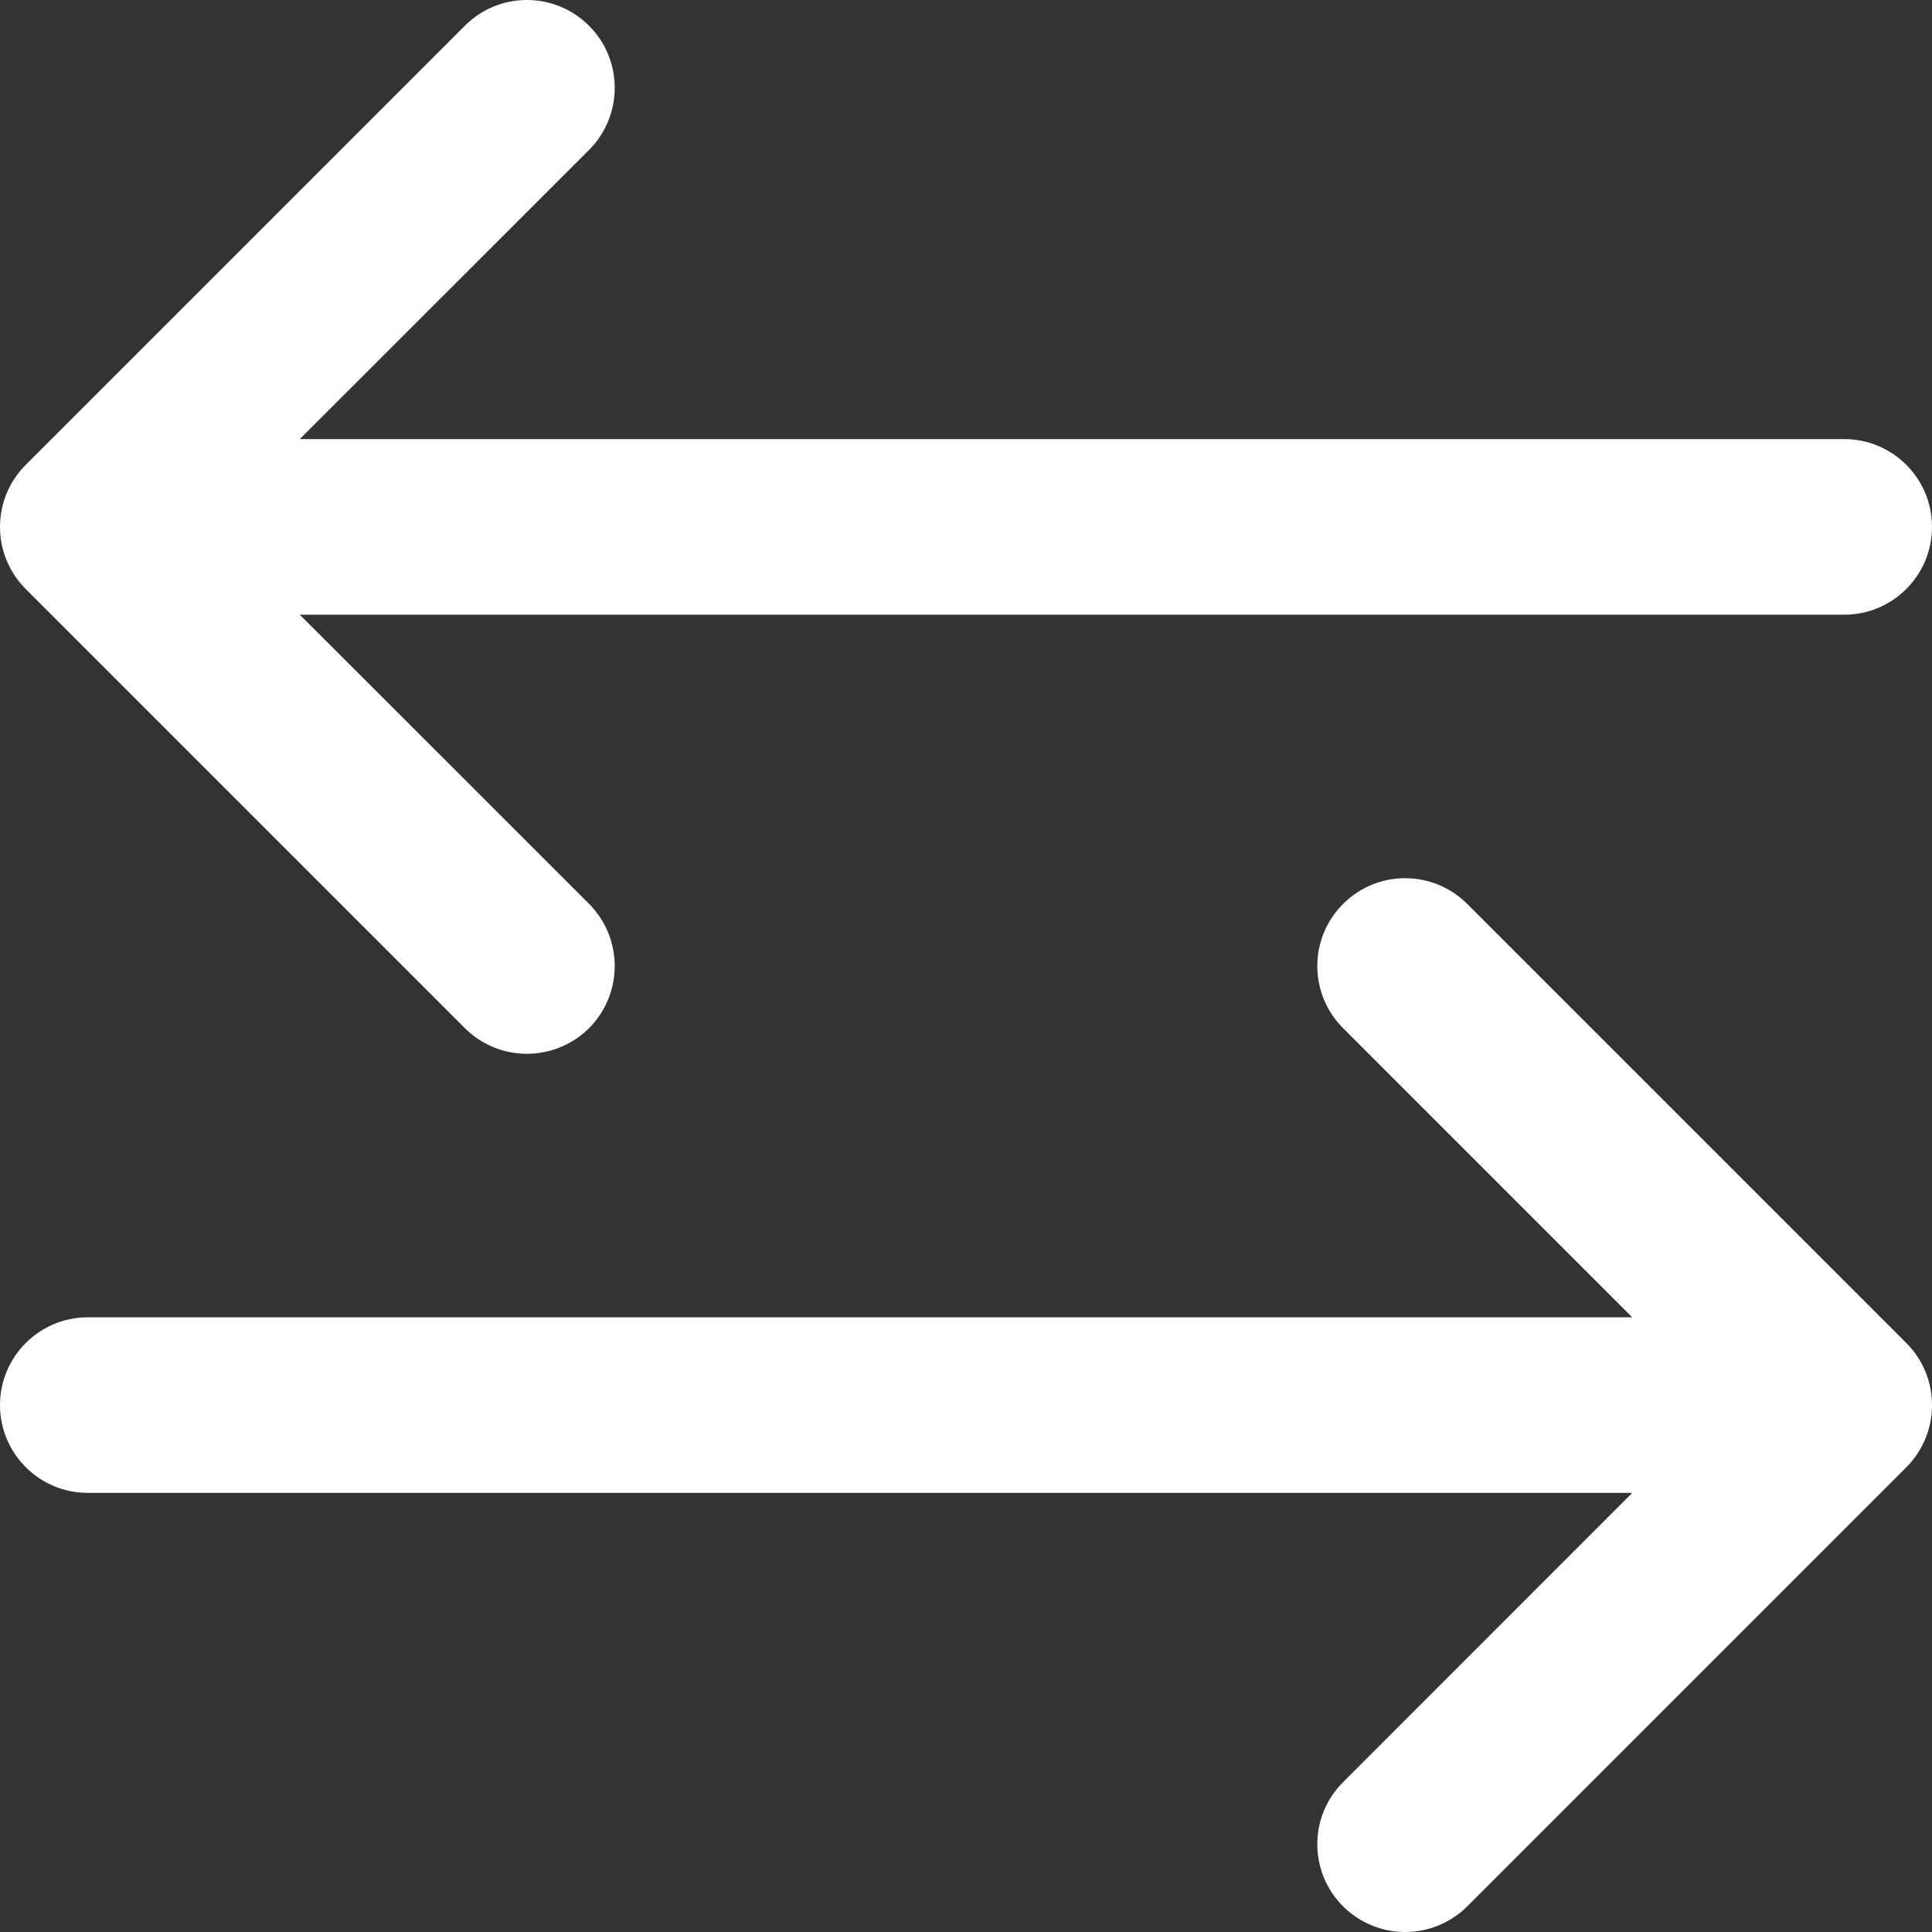
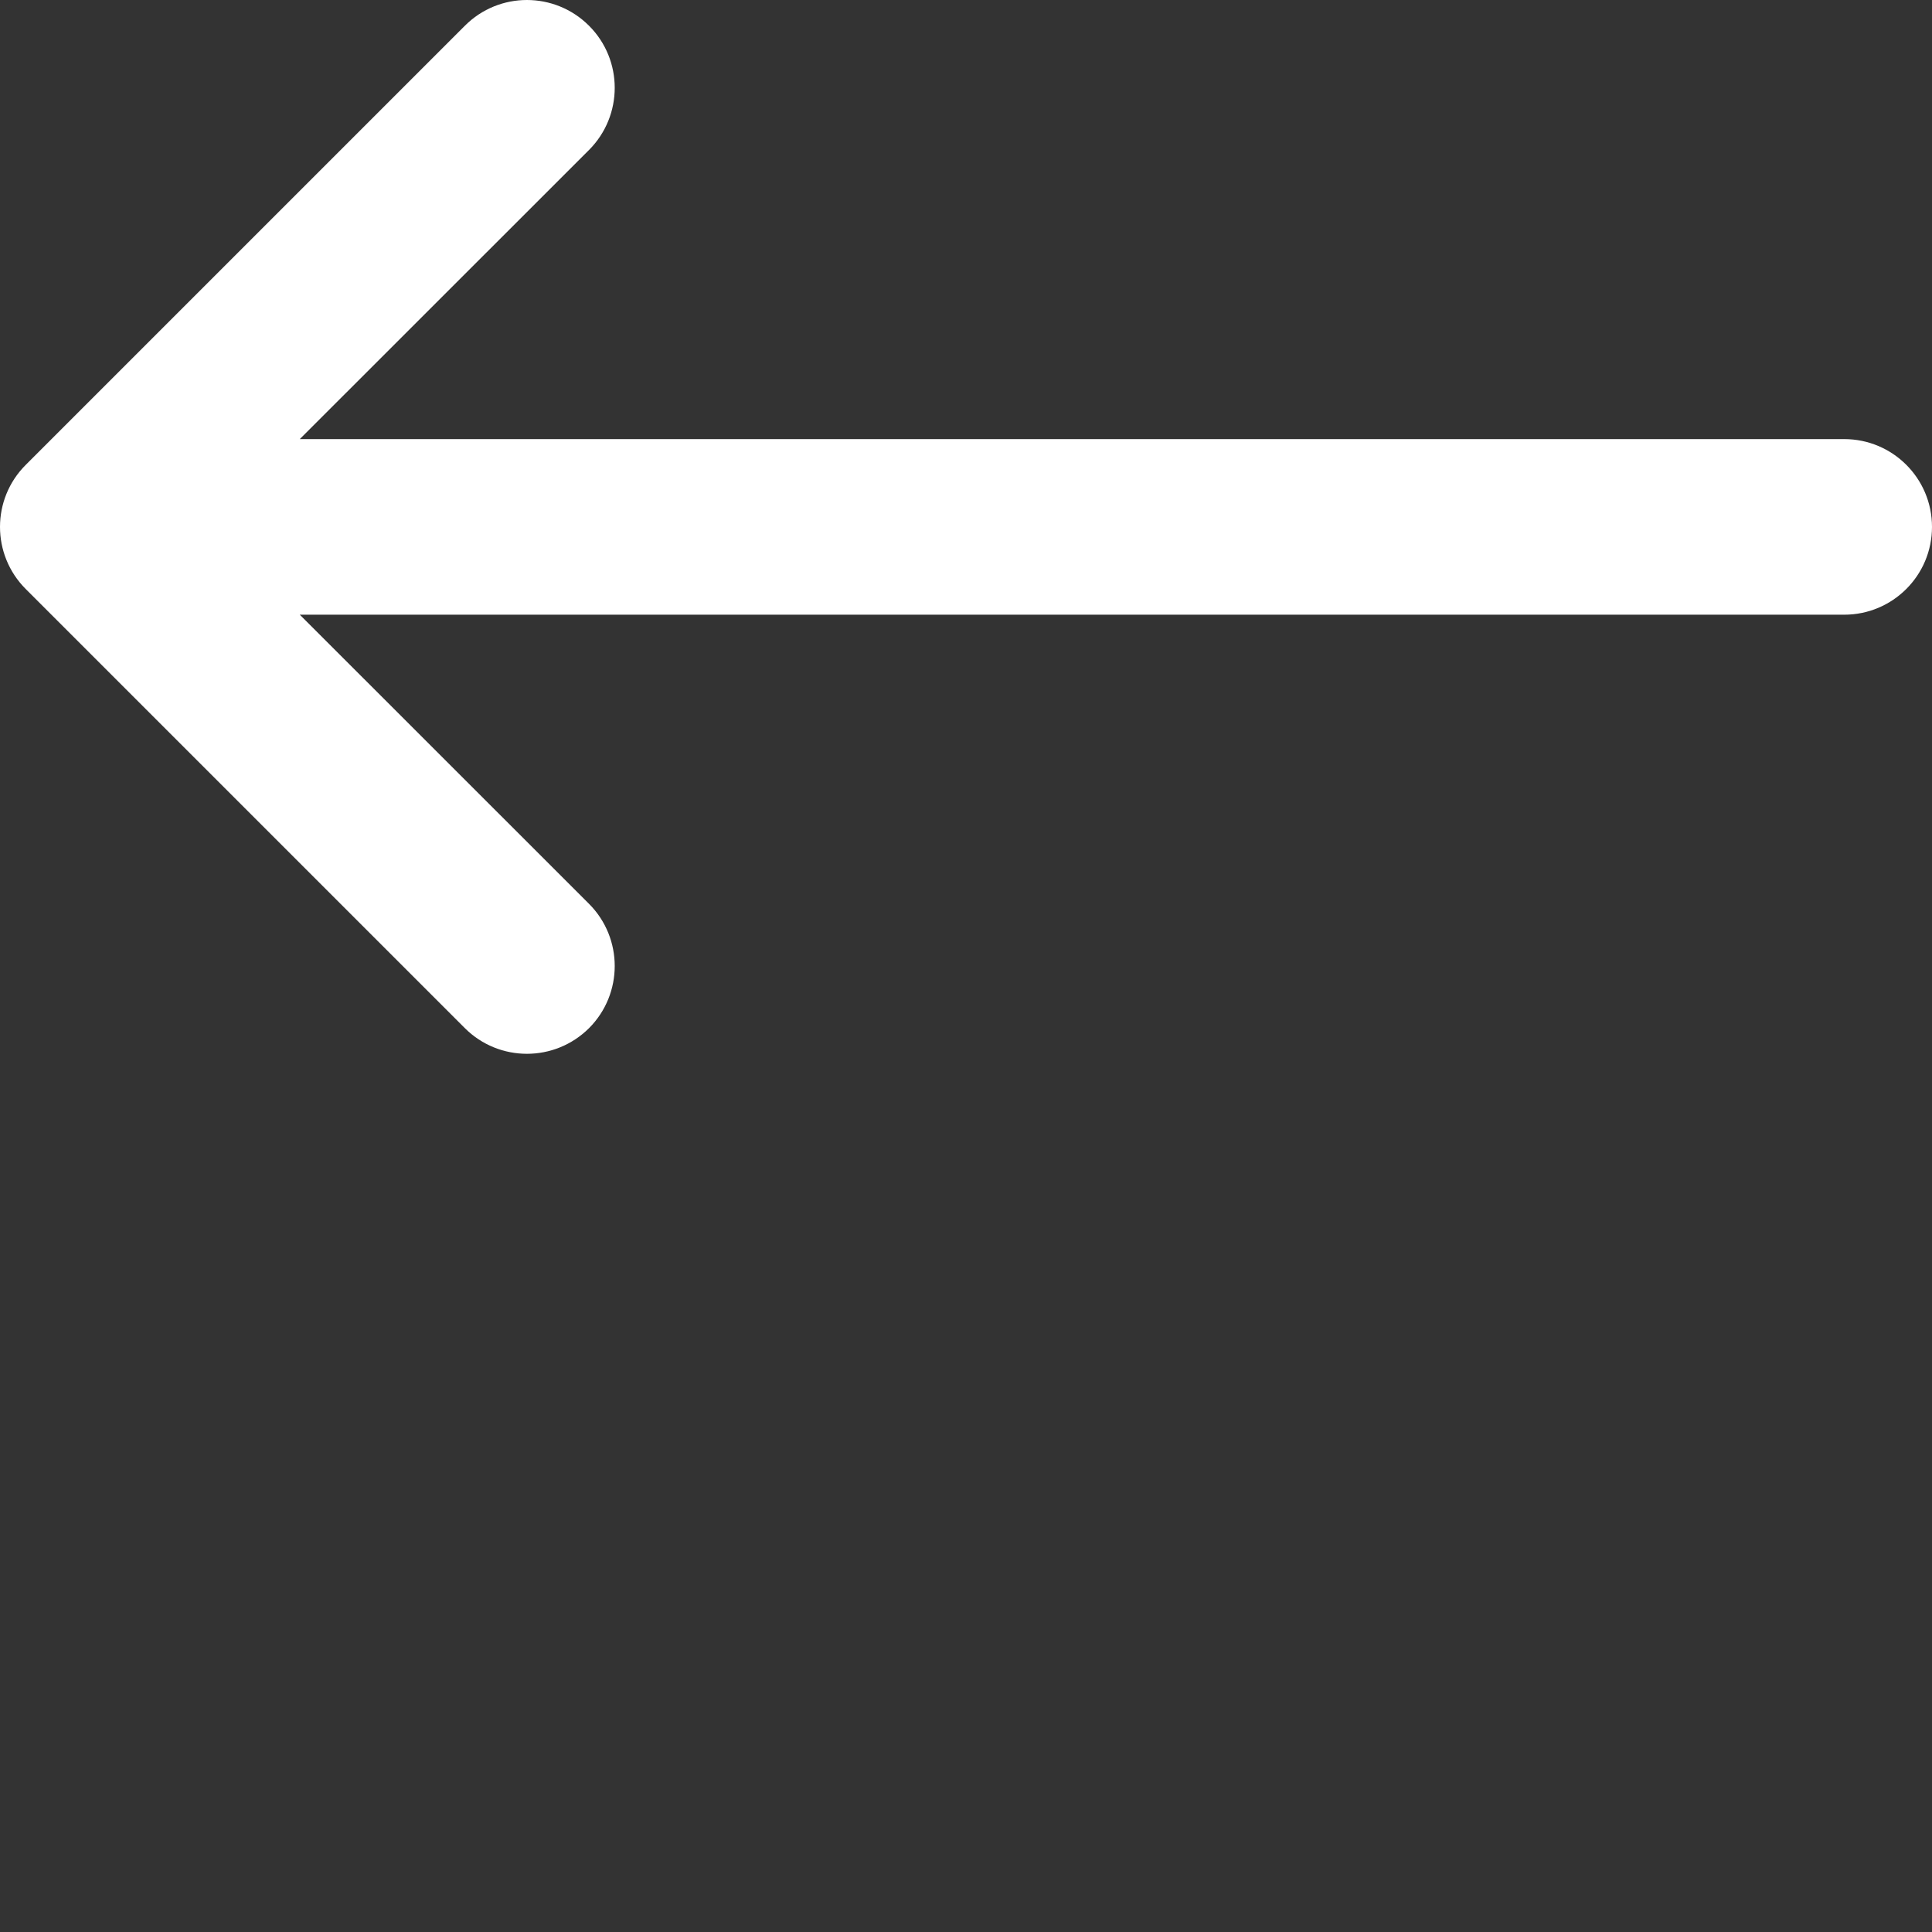
<svg xmlns="http://www.w3.org/2000/svg" width="18" height="18" viewBox="0 0 18 18" fill="none">
  <rect x="0" y="0" width="18" height="18" fill="#333333" stroke="none" />
  <path d="M17.182 4.091H2.793L5.488 1.397C5.807 1.077 5.807 0.559 5.488 0.24C5.168 -0.08 4.65 -0.08 4.331 0.24L0.24 4.331C-0.08 4.65 -0.08 5.168 0.24 5.488L4.331 9.579C4.49 9.738 4.7 9.818 4.909 9.818C5.119 9.818 5.328 9.738 5.488 9.579C5.807 9.259 5.807 8.741 5.488 8.421L2.793 5.727H17.182C17.634 5.727 18 5.361 18 4.909C18 4.457 17.634 4.091 17.182 4.091Z" fill="white" />
-   <path d="M13.67 8.422C13.35 8.102 12.832 8.102 12.513 8.422C12.193 8.741 12.193 9.259 12.513 9.579L15.207 12.273H0.819C0.367 12.273 0 12.639 0 13.091C0 13.543 0.367 13.909 0.819 13.909H15.207L12.513 16.604C12.193 16.923 12.193 17.441 12.513 17.761C12.673 17.92 12.882 18 13.091 18C13.301 18 13.51 17.92 13.67 17.761L17.761 13.67C18.08 13.35 18.08 12.832 17.761 12.513L13.67 8.422Z" fill="white" />
</svg>